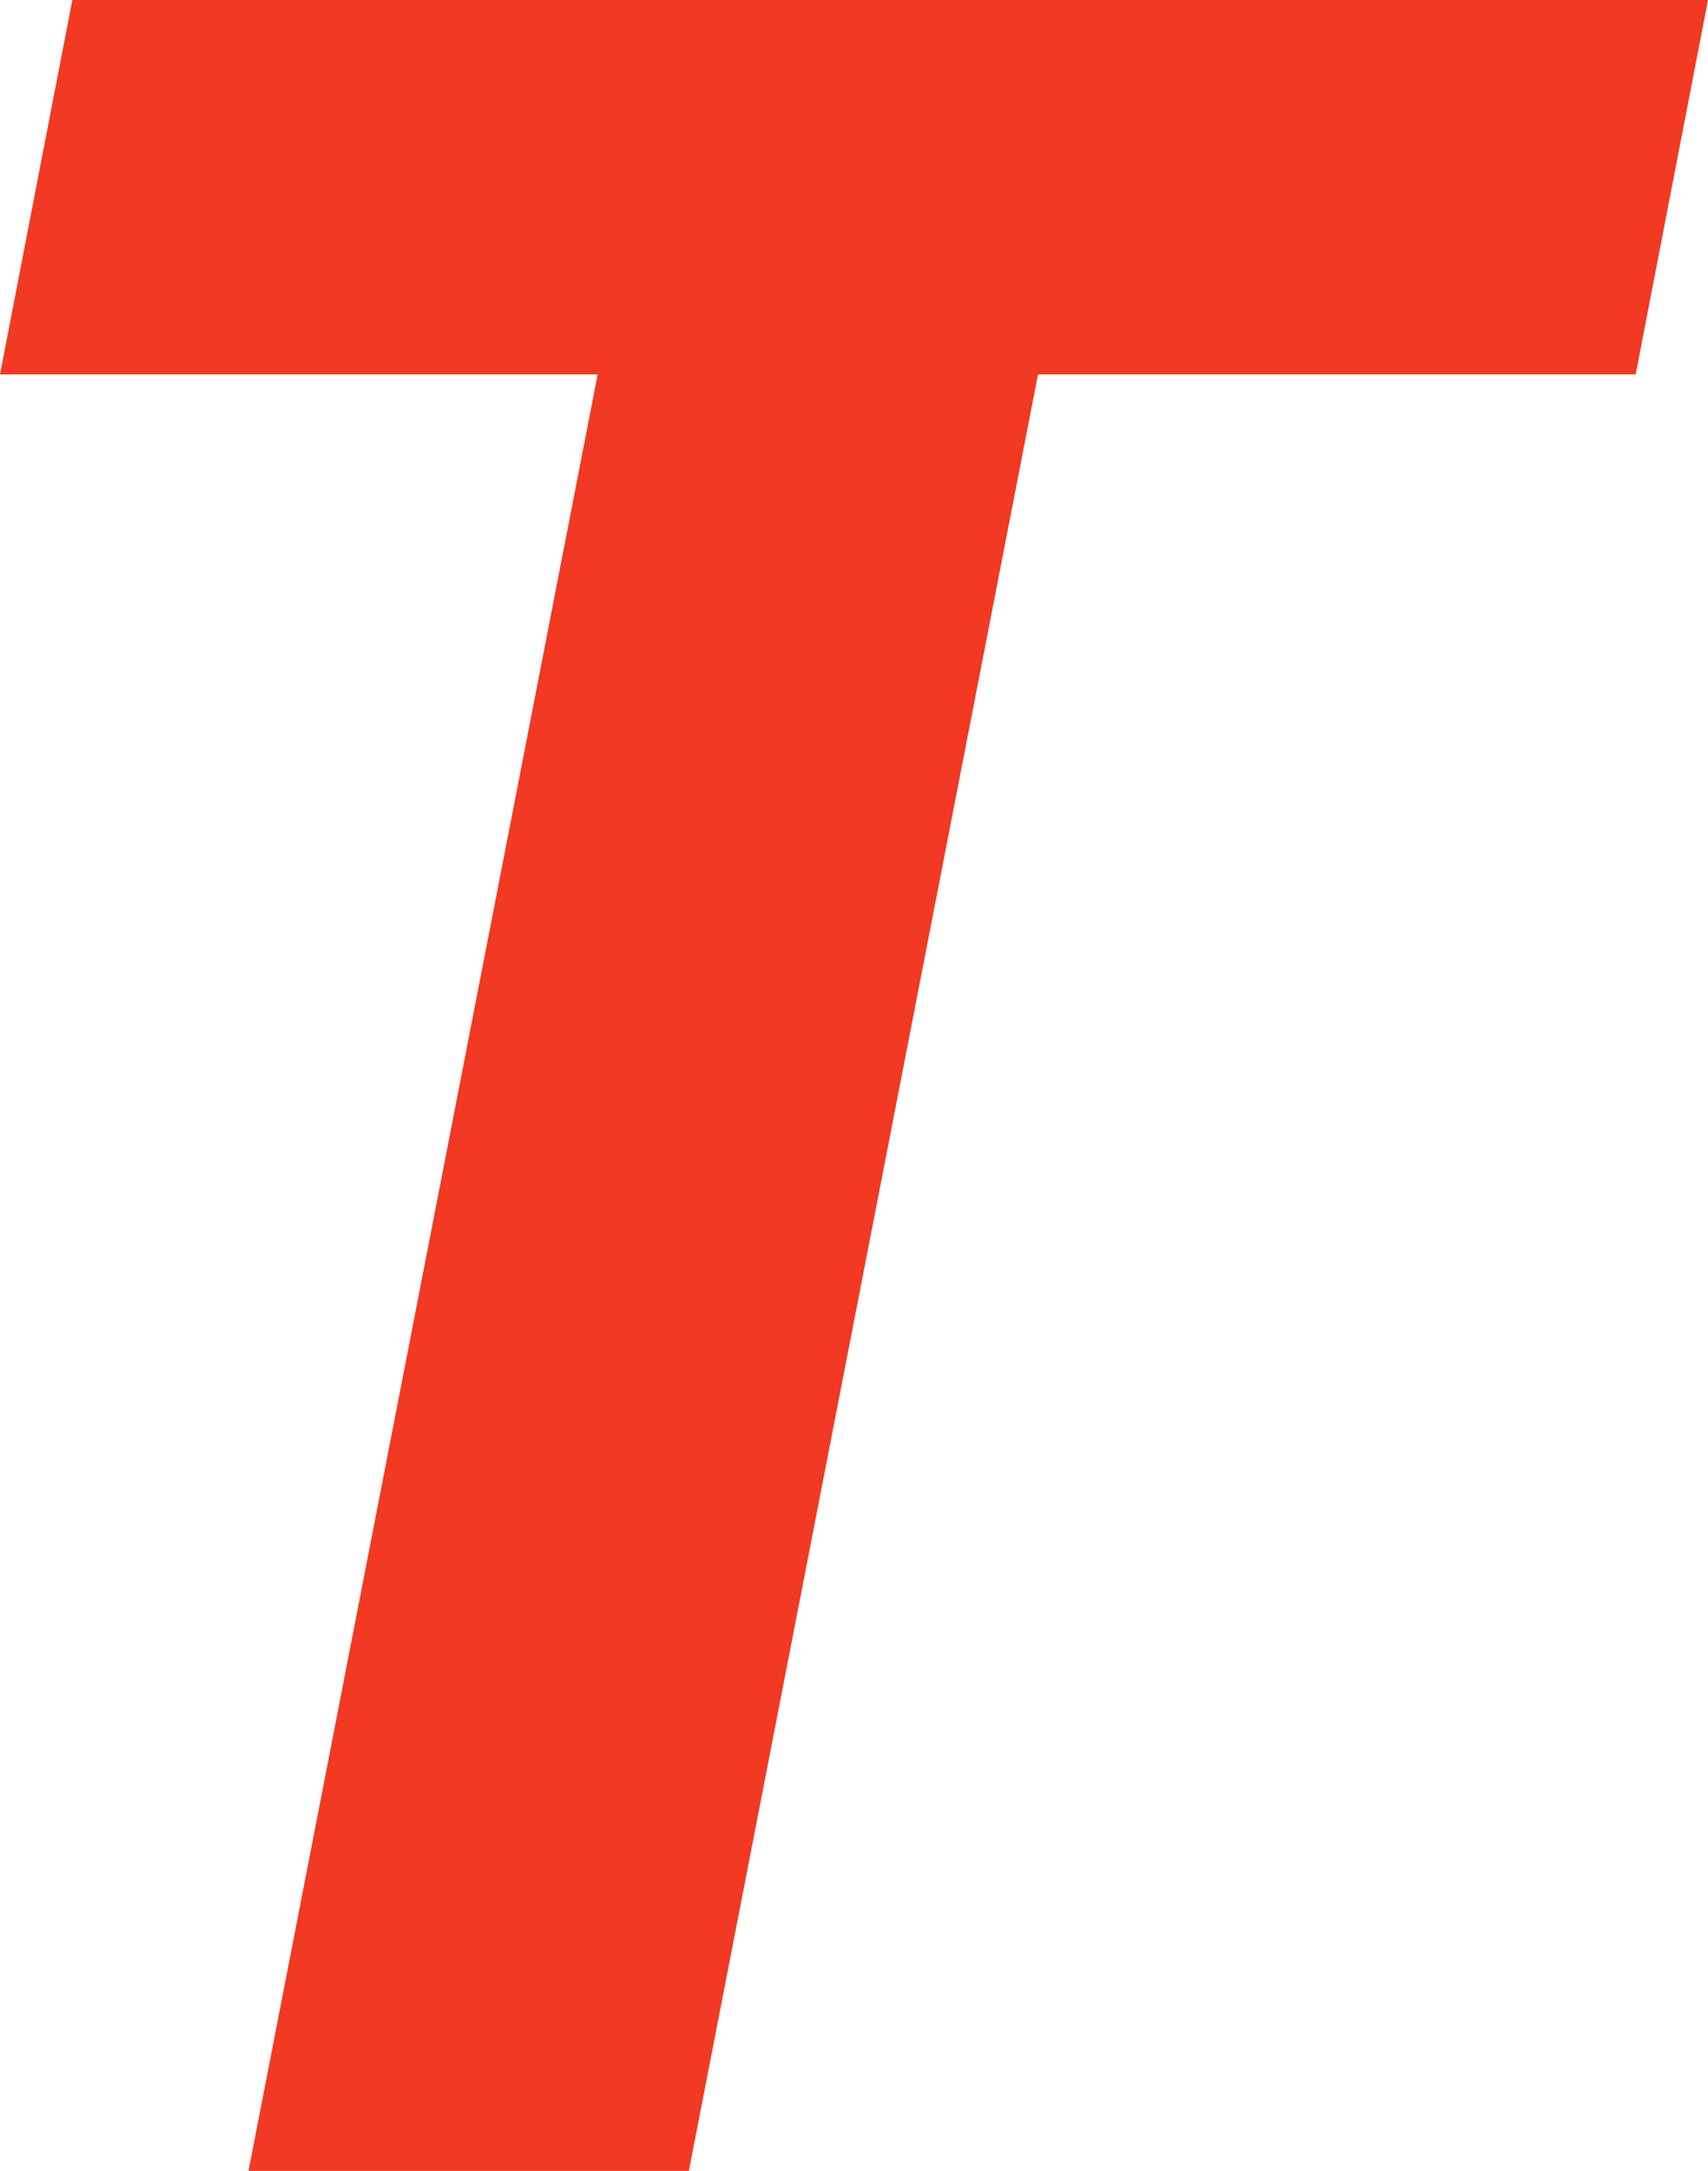
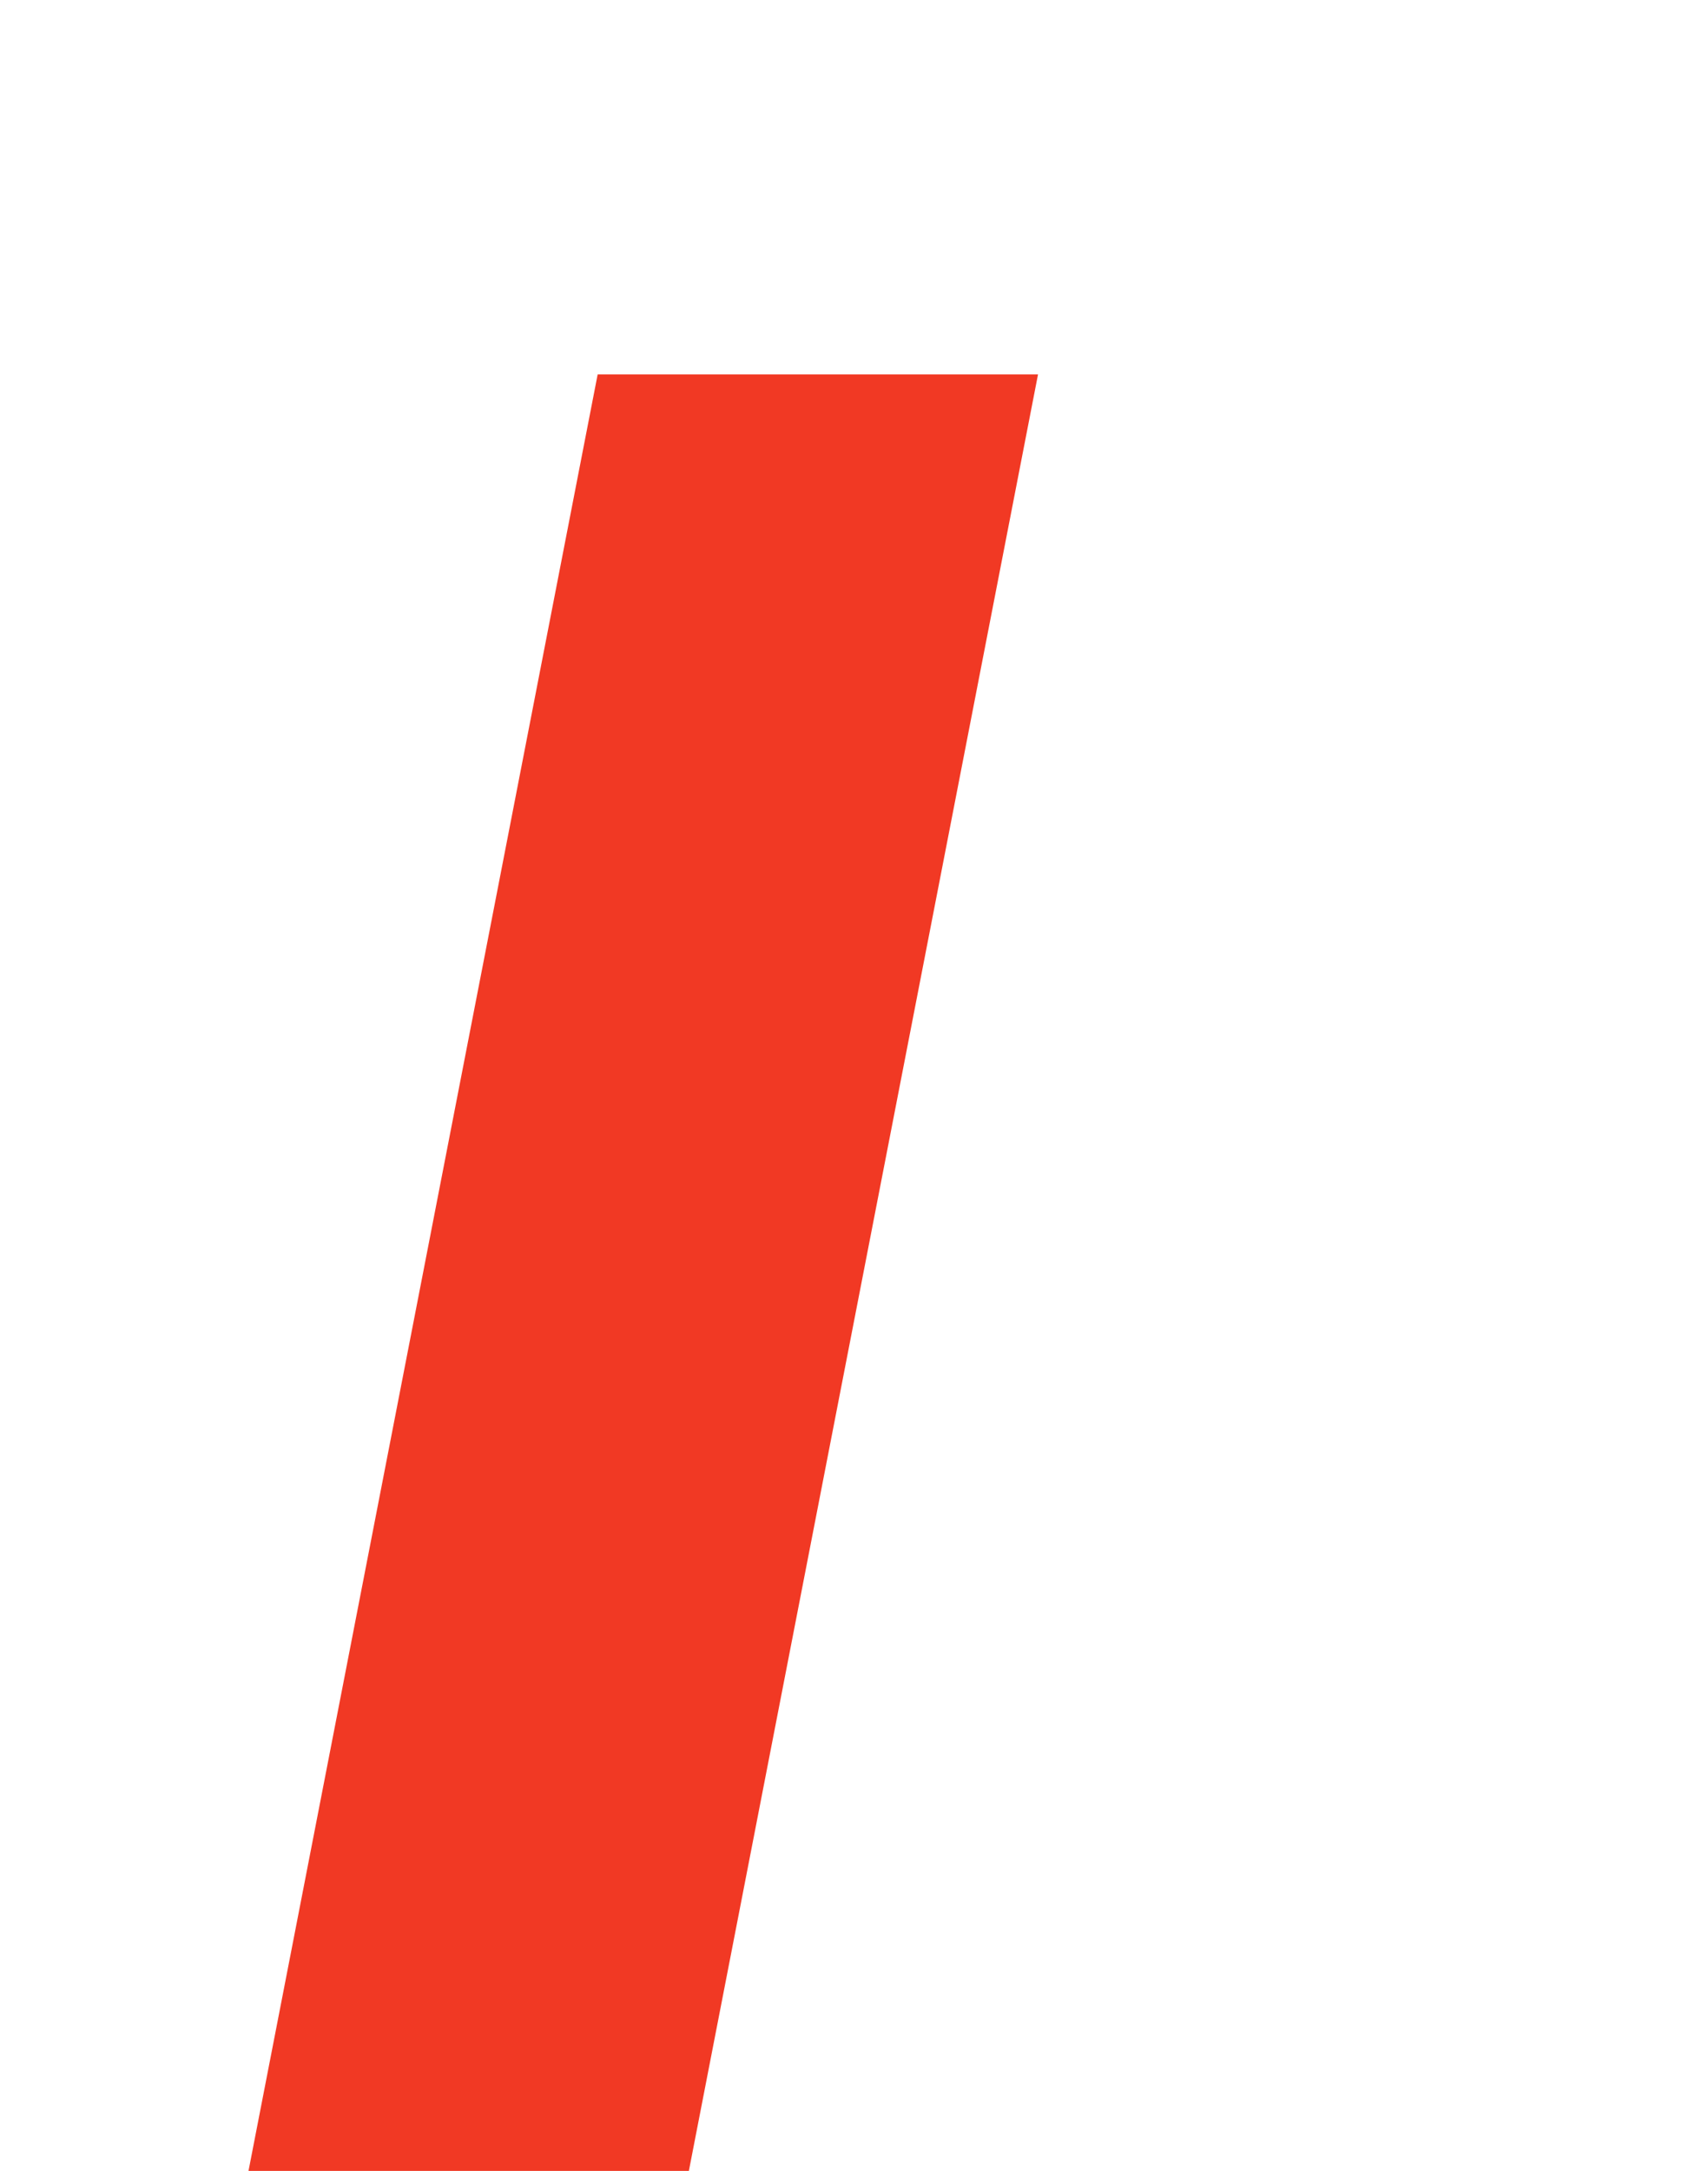
<svg xmlns="http://www.w3.org/2000/svg" id="_レイヤー_2" data-name="レイヤー 2" width="218.91" height="278.17" viewBox="0 0 218.91 278.17">
  <defs>
    <style>
      .cls-1 {
        fill: #f13924;
        stroke-width: 0px;
      }
    </style>
  </defs>
  <g id="_レイヤー_1-2" data-name="レイヤー 1">
-     <path class="cls-1" d="M218.91,0l-9.27,47.98h-76.6l-44.75,230.2H31.85L76.6,47.98H0L9.27,0h209.64Z" />
+     <path class="cls-1" d="M218.91,0l-9.27,47.98h-76.6l-44.75,230.2H31.85L76.6,47.98H0h209.64Z" />
  </g>
</svg>